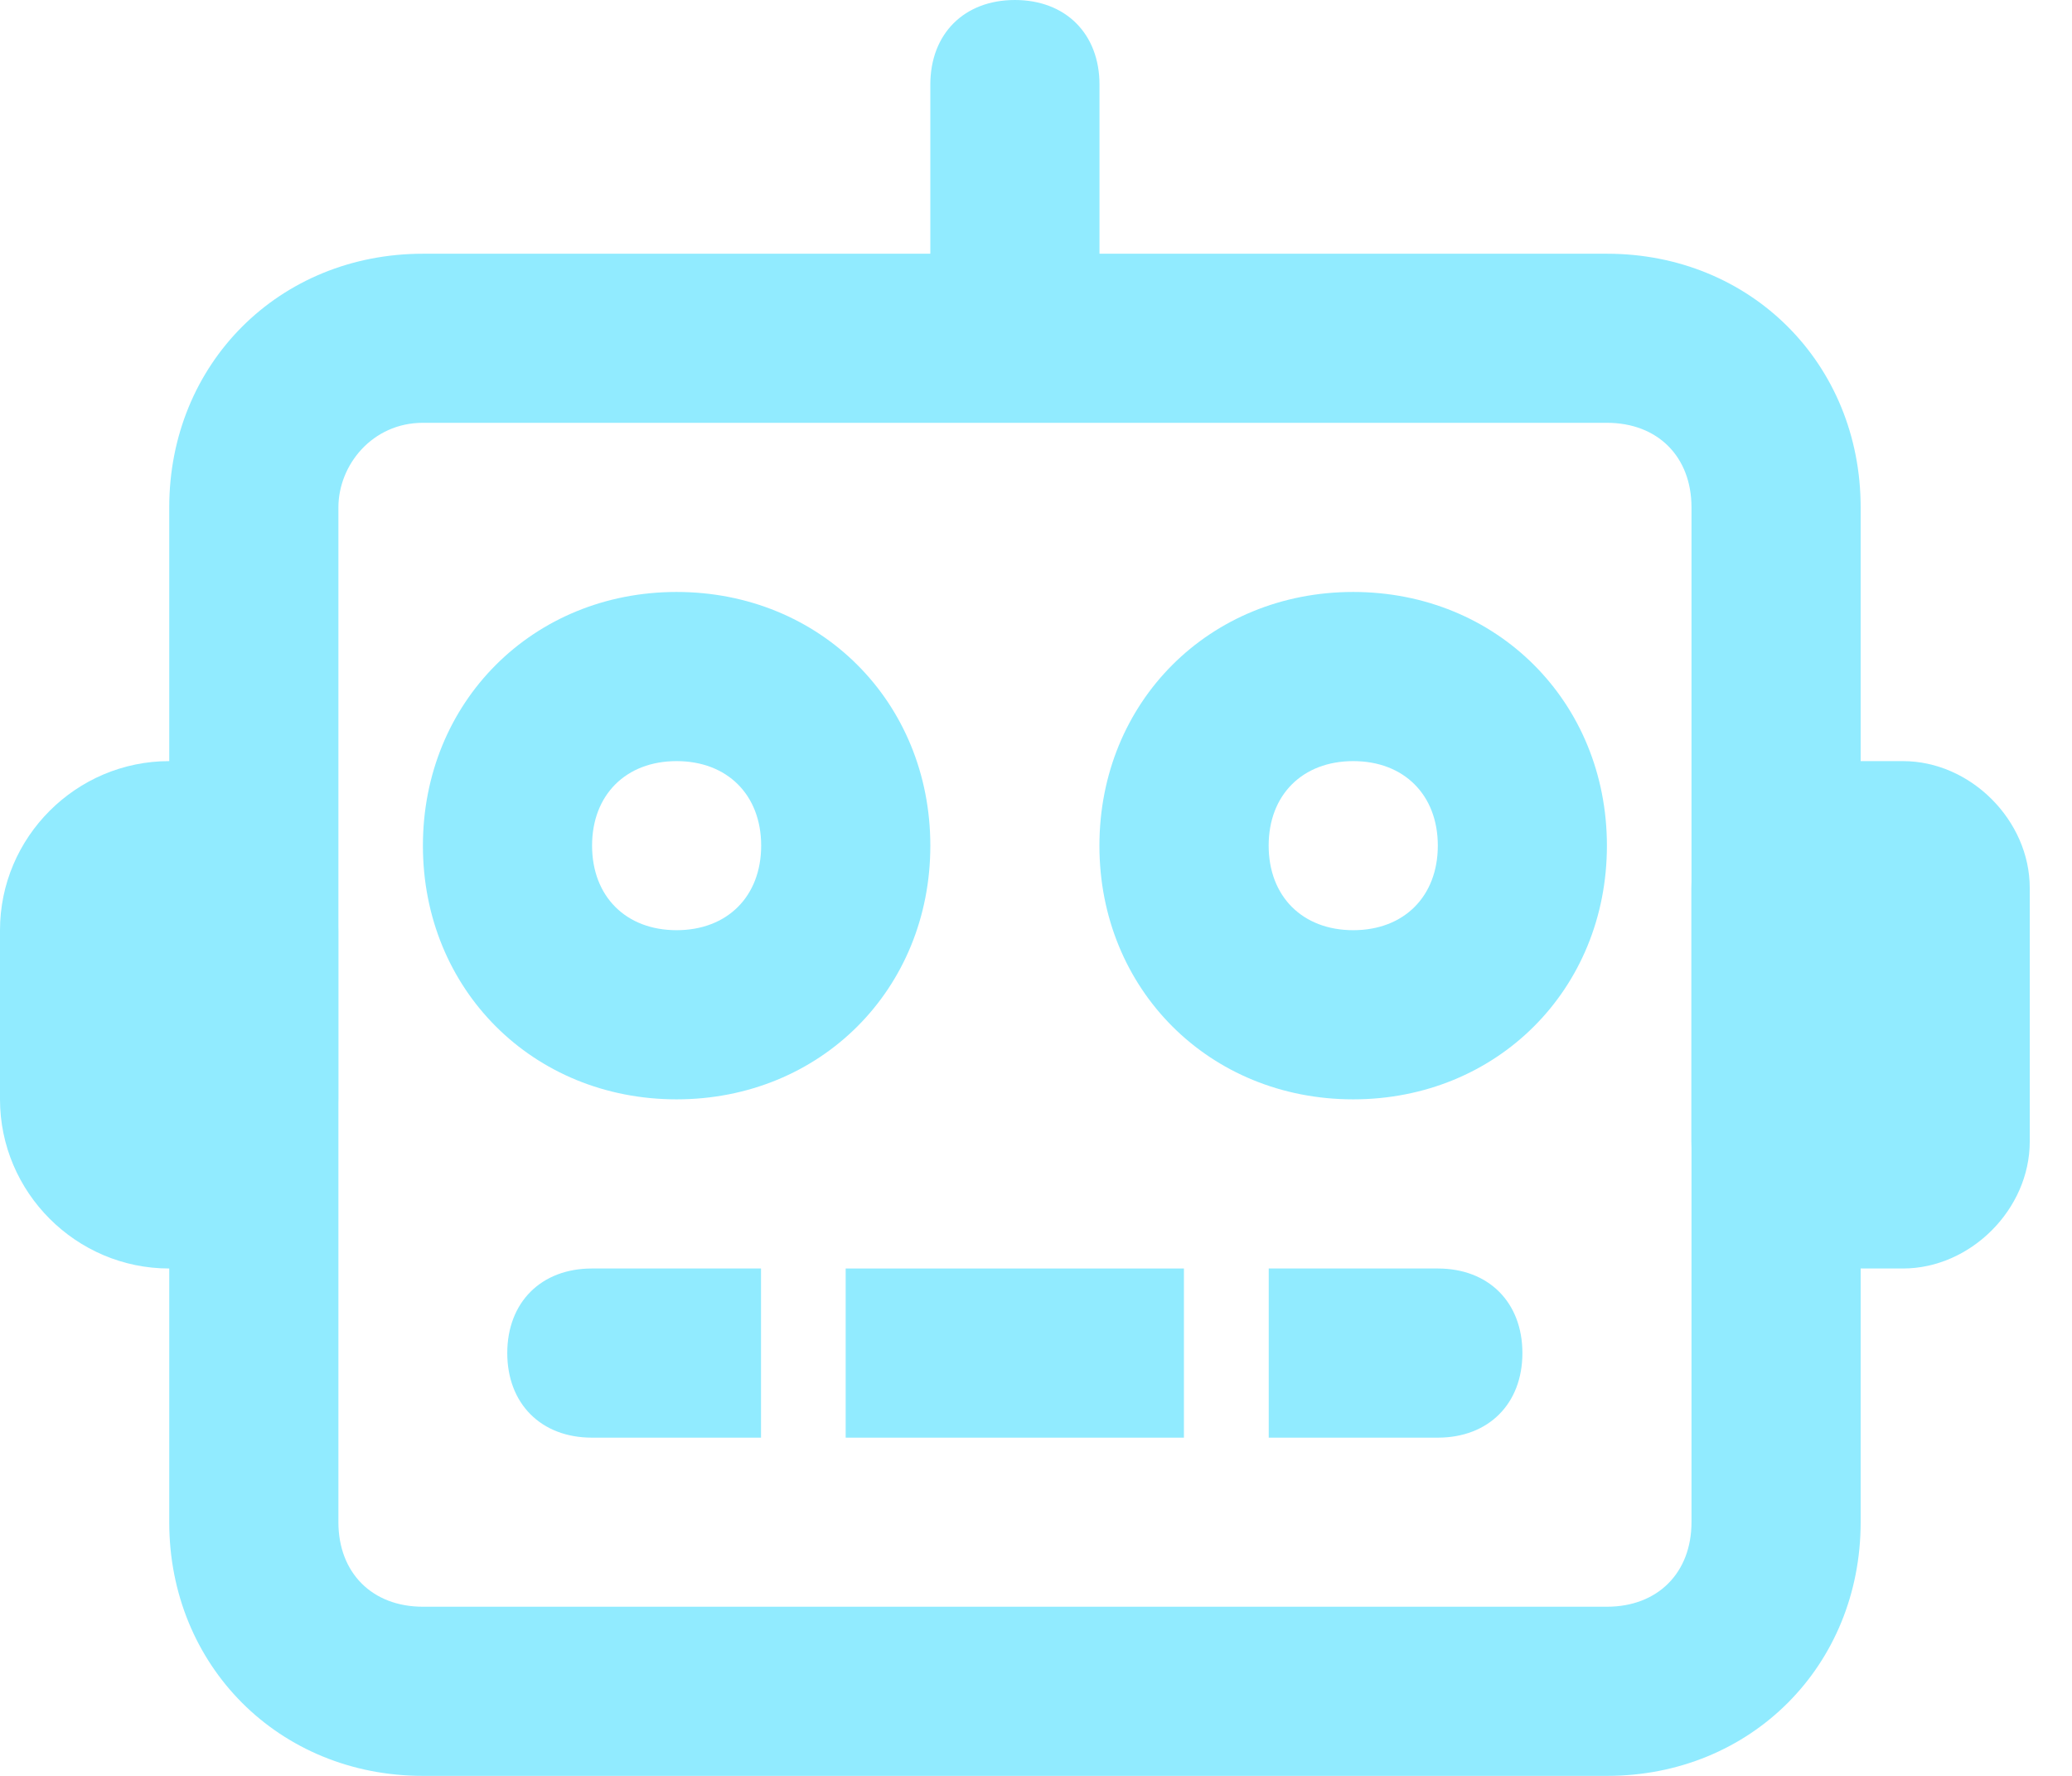
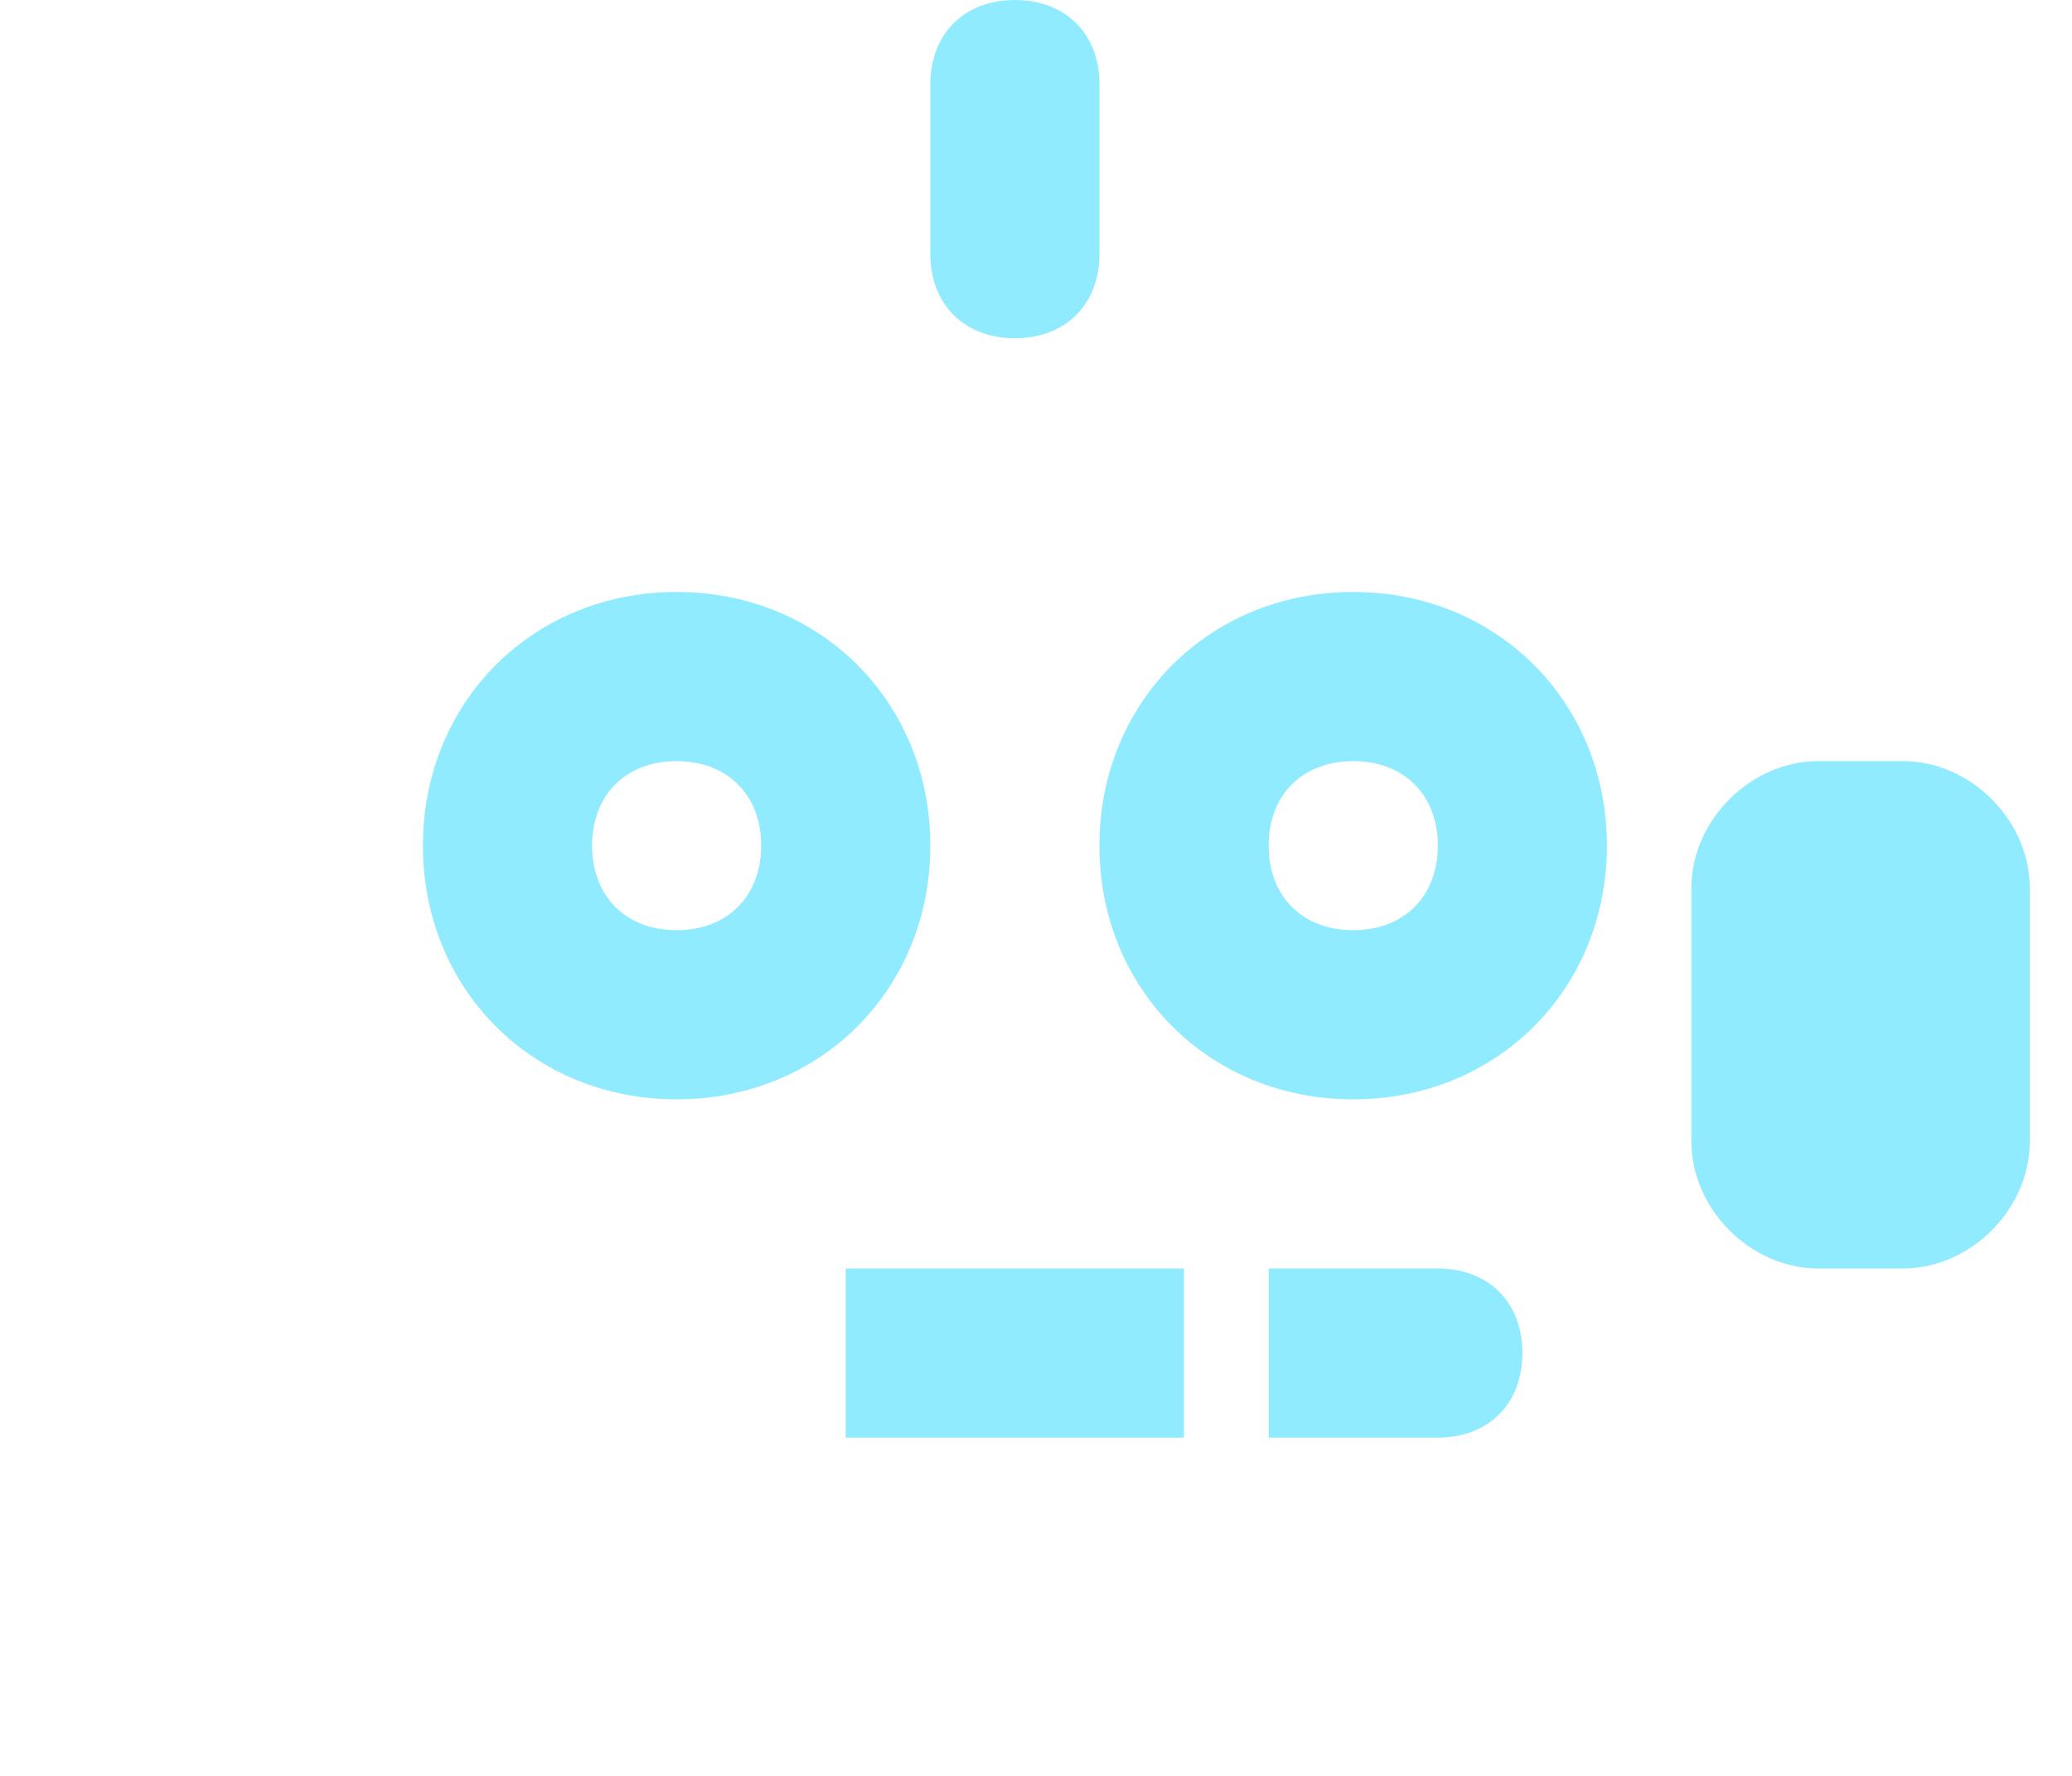
<svg xmlns="http://www.w3.org/2000/svg" width="28" height="24" viewBox="0 0 28 24" fill="none">
-   <path fill-rule="evenodd" clip-rule="evenodd" d="M5.716 24H21.716C23.659 24 25.144 22.514 25.144 20.571V6.857C25.144 4.914 23.659 3.429 21.716 3.429H5.716C3.773 3.429 2.287 4.914 2.287 6.857V20.571C2.287 22.514 3.773 24 5.716 24ZM4.573 6.857C4.573 6.286 5.03 5.714 5.715 5.714H21.715C22.401 5.714 22.858 6.171 22.858 6.857V20.571C22.858 21.257 22.401 21.714 21.715 21.714H5.715C5.03 21.714 4.573 21.257 4.573 20.571V6.857Z" fill="#91EBFF" />
  <path d="M13.715 4.571C13.029 4.571 12.572 4.114 12.572 3.429V1.143C12.572 0.457 13.029 0 13.715 0C14.401 0 14.858 0.457 14.858 1.143V3.429C14.858 4.114 14.401 4.571 13.715 4.571Z" fill="#91EBFF" />
  <path d="M15.999 19.429H11.428V17.143H15.999V19.429Z" fill="#91EBFF" />
  <path d="M19.43 19.429H17.145V17.143H19.43C20.116 17.143 20.573 17.6 20.573 18.286C20.573 18.971 20.116 19.429 19.43 19.429Z" fill="#91EBFF" />
-   <path d="M10.284 19.429H7.998C7.313 19.429 6.855 18.971 6.855 18.286C6.855 17.6 7.313 17.143 7.998 17.143H10.284V19.429Z" fill="#91EBFF" />
-   <path d="M2.286 17.143C1.029 17.143 0 16.114 0 14.857V12.571C0 11.314 1.029 10.286 2.286 10.286C3.543 10.286 4.571 11.314 4.571 12.571V14.857C4.571 16.114 3.543 17.143 2.286 17.143Z" fill="#91EBFF" />
  <path fill-rule="evenodd" clip-rule="evenodd" d="M21.715 11.429C21.715 9.486 20.229 8 18.286 8C16.343 8 14.857 9.486 14.857 11.429C14.857 13.372 16.343 14.857 18.286 14.857C20.229 14.857 21.715 13.372 21.715 11.429ZM17.144 11.428C17.144 10.743 17.601 10.286 18.287 10.286C18.973 10.286 19.43 10.743 19.43 11.428C19.43 12.114 18.973 12.571 18.287 12.571C17.601 12.571 17.144 12.114 17.144 11.428Z" fill="#91EBFF" />
  <path fill-rule="evenodd" clip-rule="evenodd" d="M12.572 11.429C12.572 9.486 11.086 8 9.143 8C7.201 8 5.715 9.486 5.715 11.429C5.715 13.372 7.201 14.857 9.143 14.857C11.086 14.857 12.572 13.372 12.572 11.429ZM8.001 11.428C8.001 10.743 8.458 10.286 9.143 10.286C9.829 10.286 10.286 10.743 10.286 11.428C10.286 12.114 9.829 12.571 9.143 12.571C8.458 12.571 8.001 12.114 8.001 11.428Z" fill="#91EBFF" />
-   <path d="M25.715 17.143H24.572C23.657 17.143 22.857 16.343 22.857 15.428V12C22.857 11.086 23.657 10.286 24.572 10.286H25.715C26.629 10.286 27.429 11.086 27.429 12V15.428C27.429 16.343 26.629 17.143 25.715 17.143Z" fill="#91EBFF" />
+   <path d="M25.715 17.143H24.572C23.657 17.143 22.857 16.343 22.857 15.428V12C22.857 11.086 23.657 10.286 24.572 10.286H25.715C26.629 10.286 27.429 11.086 27.429 12V15.428C27.429 16.343 26.629 17.143 25.715 17.143" fill="#91EBFF" />
</svg>